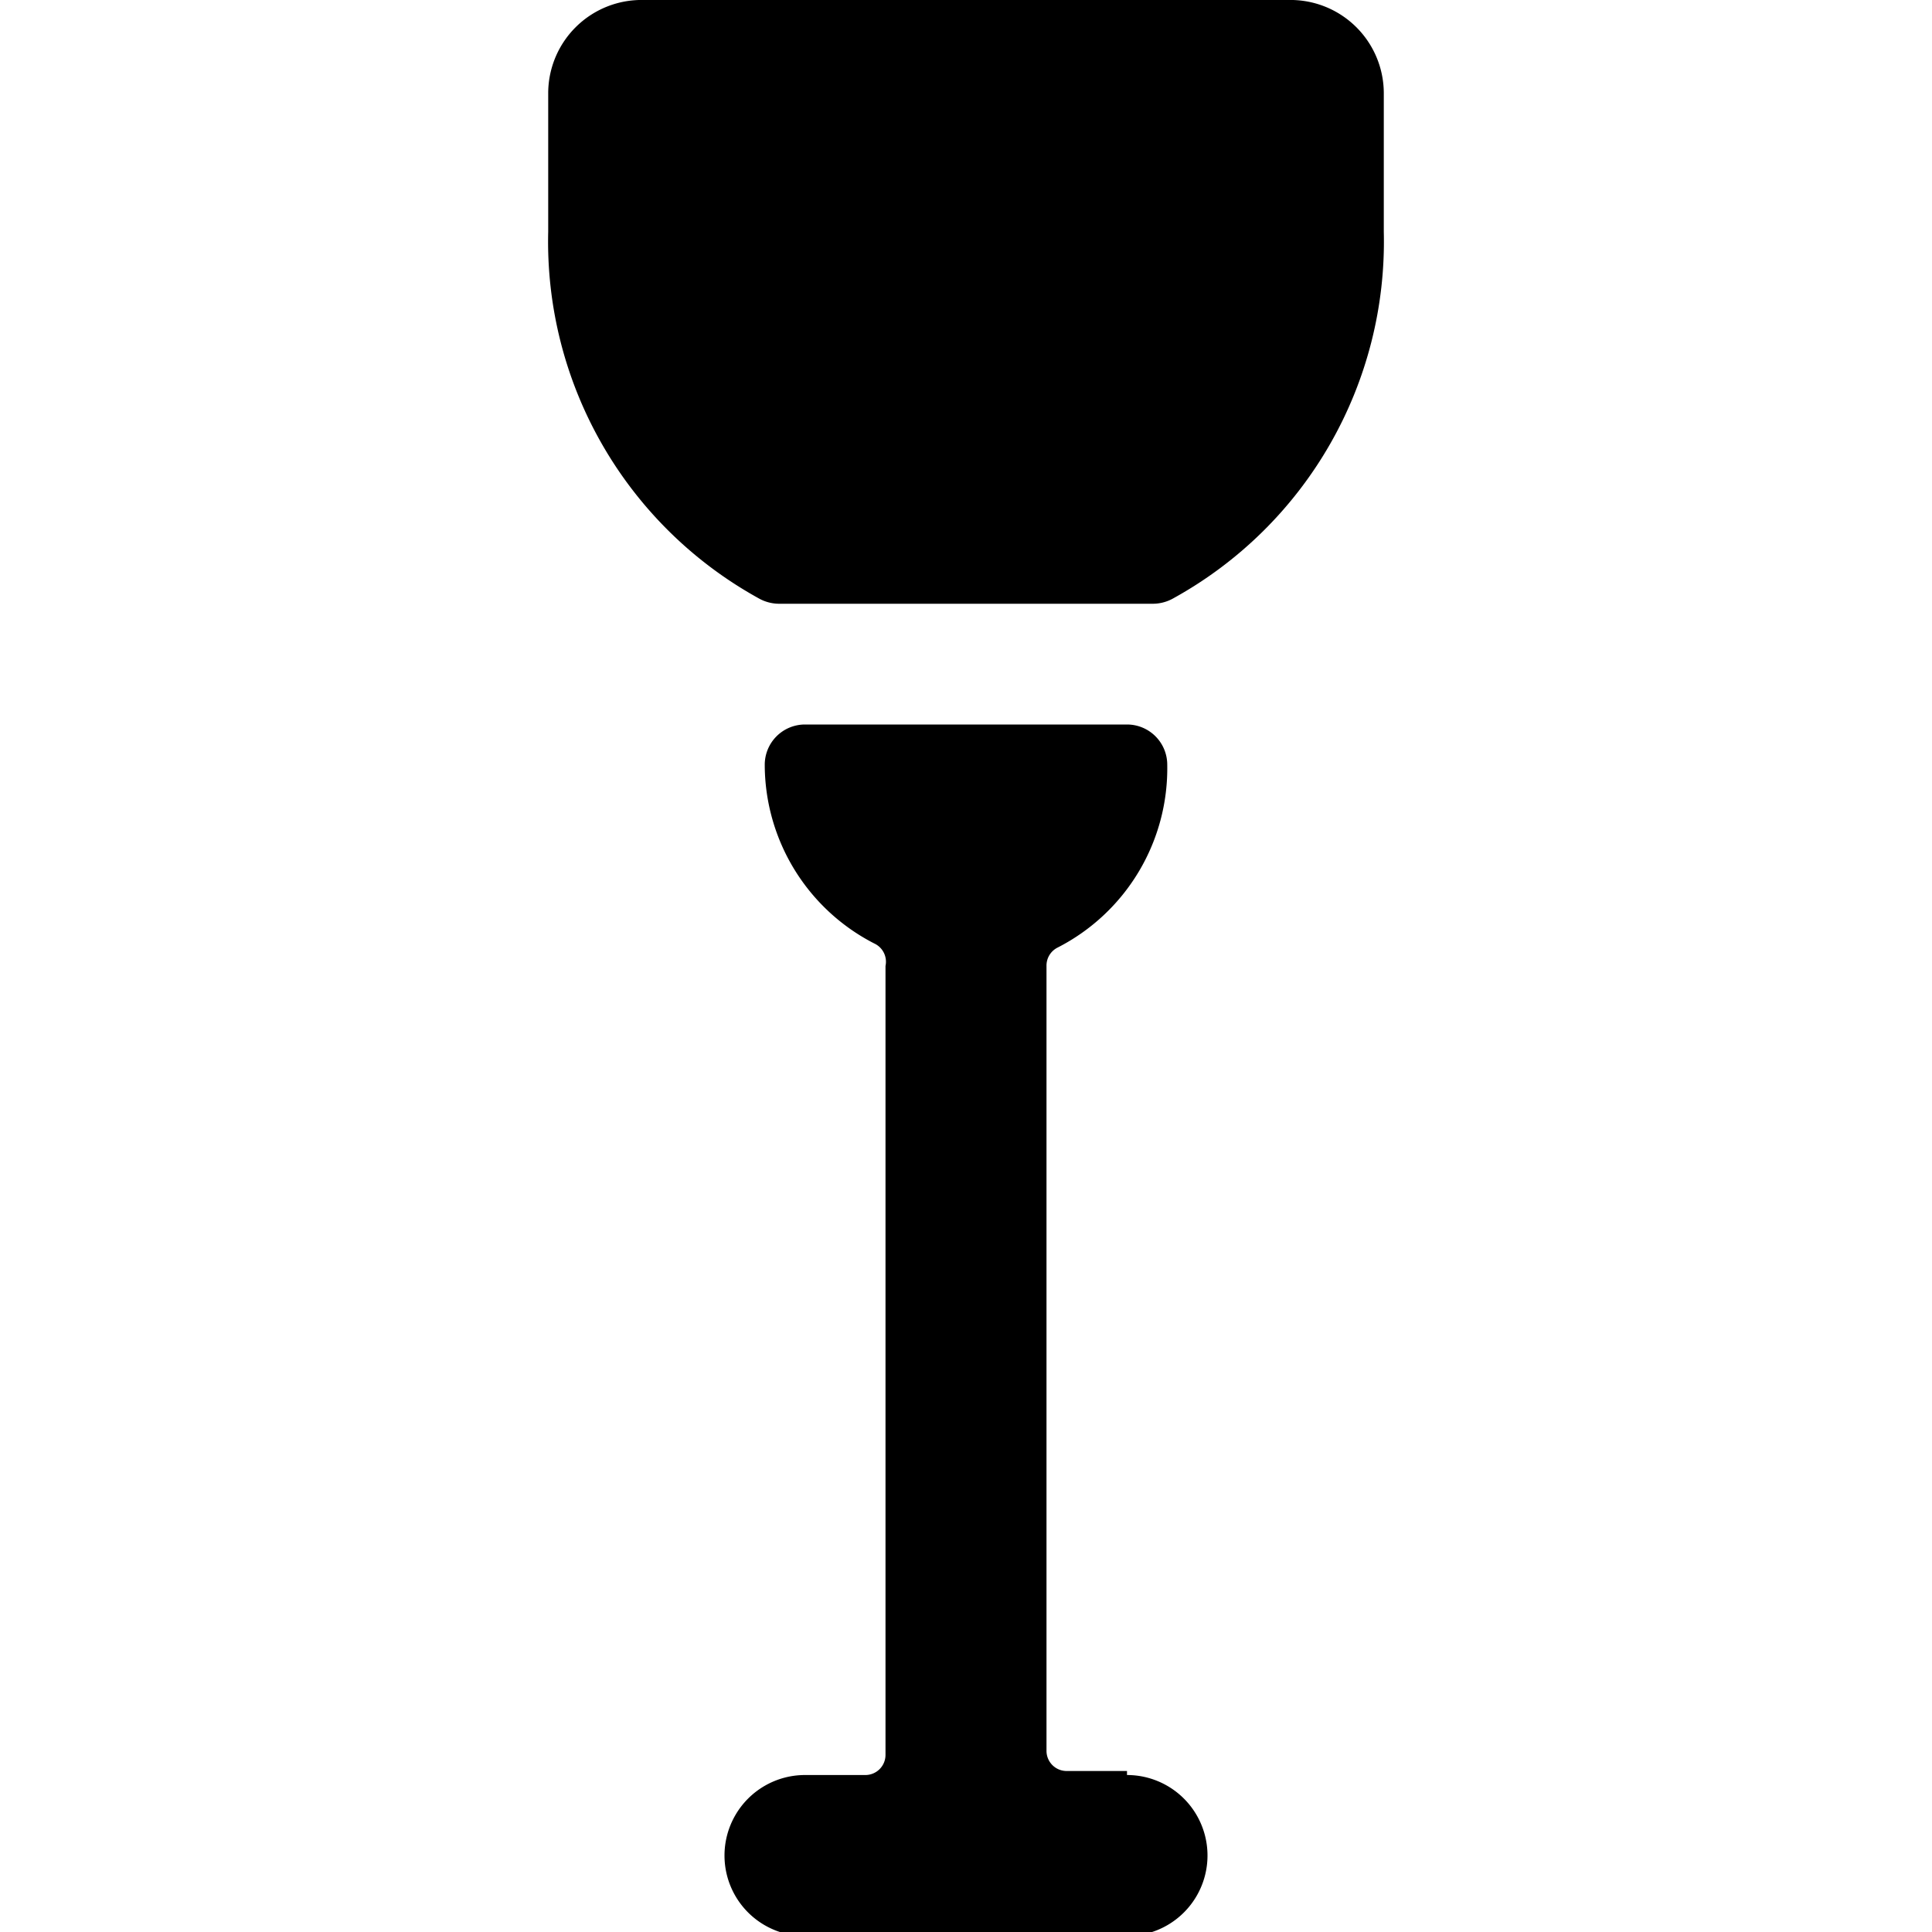
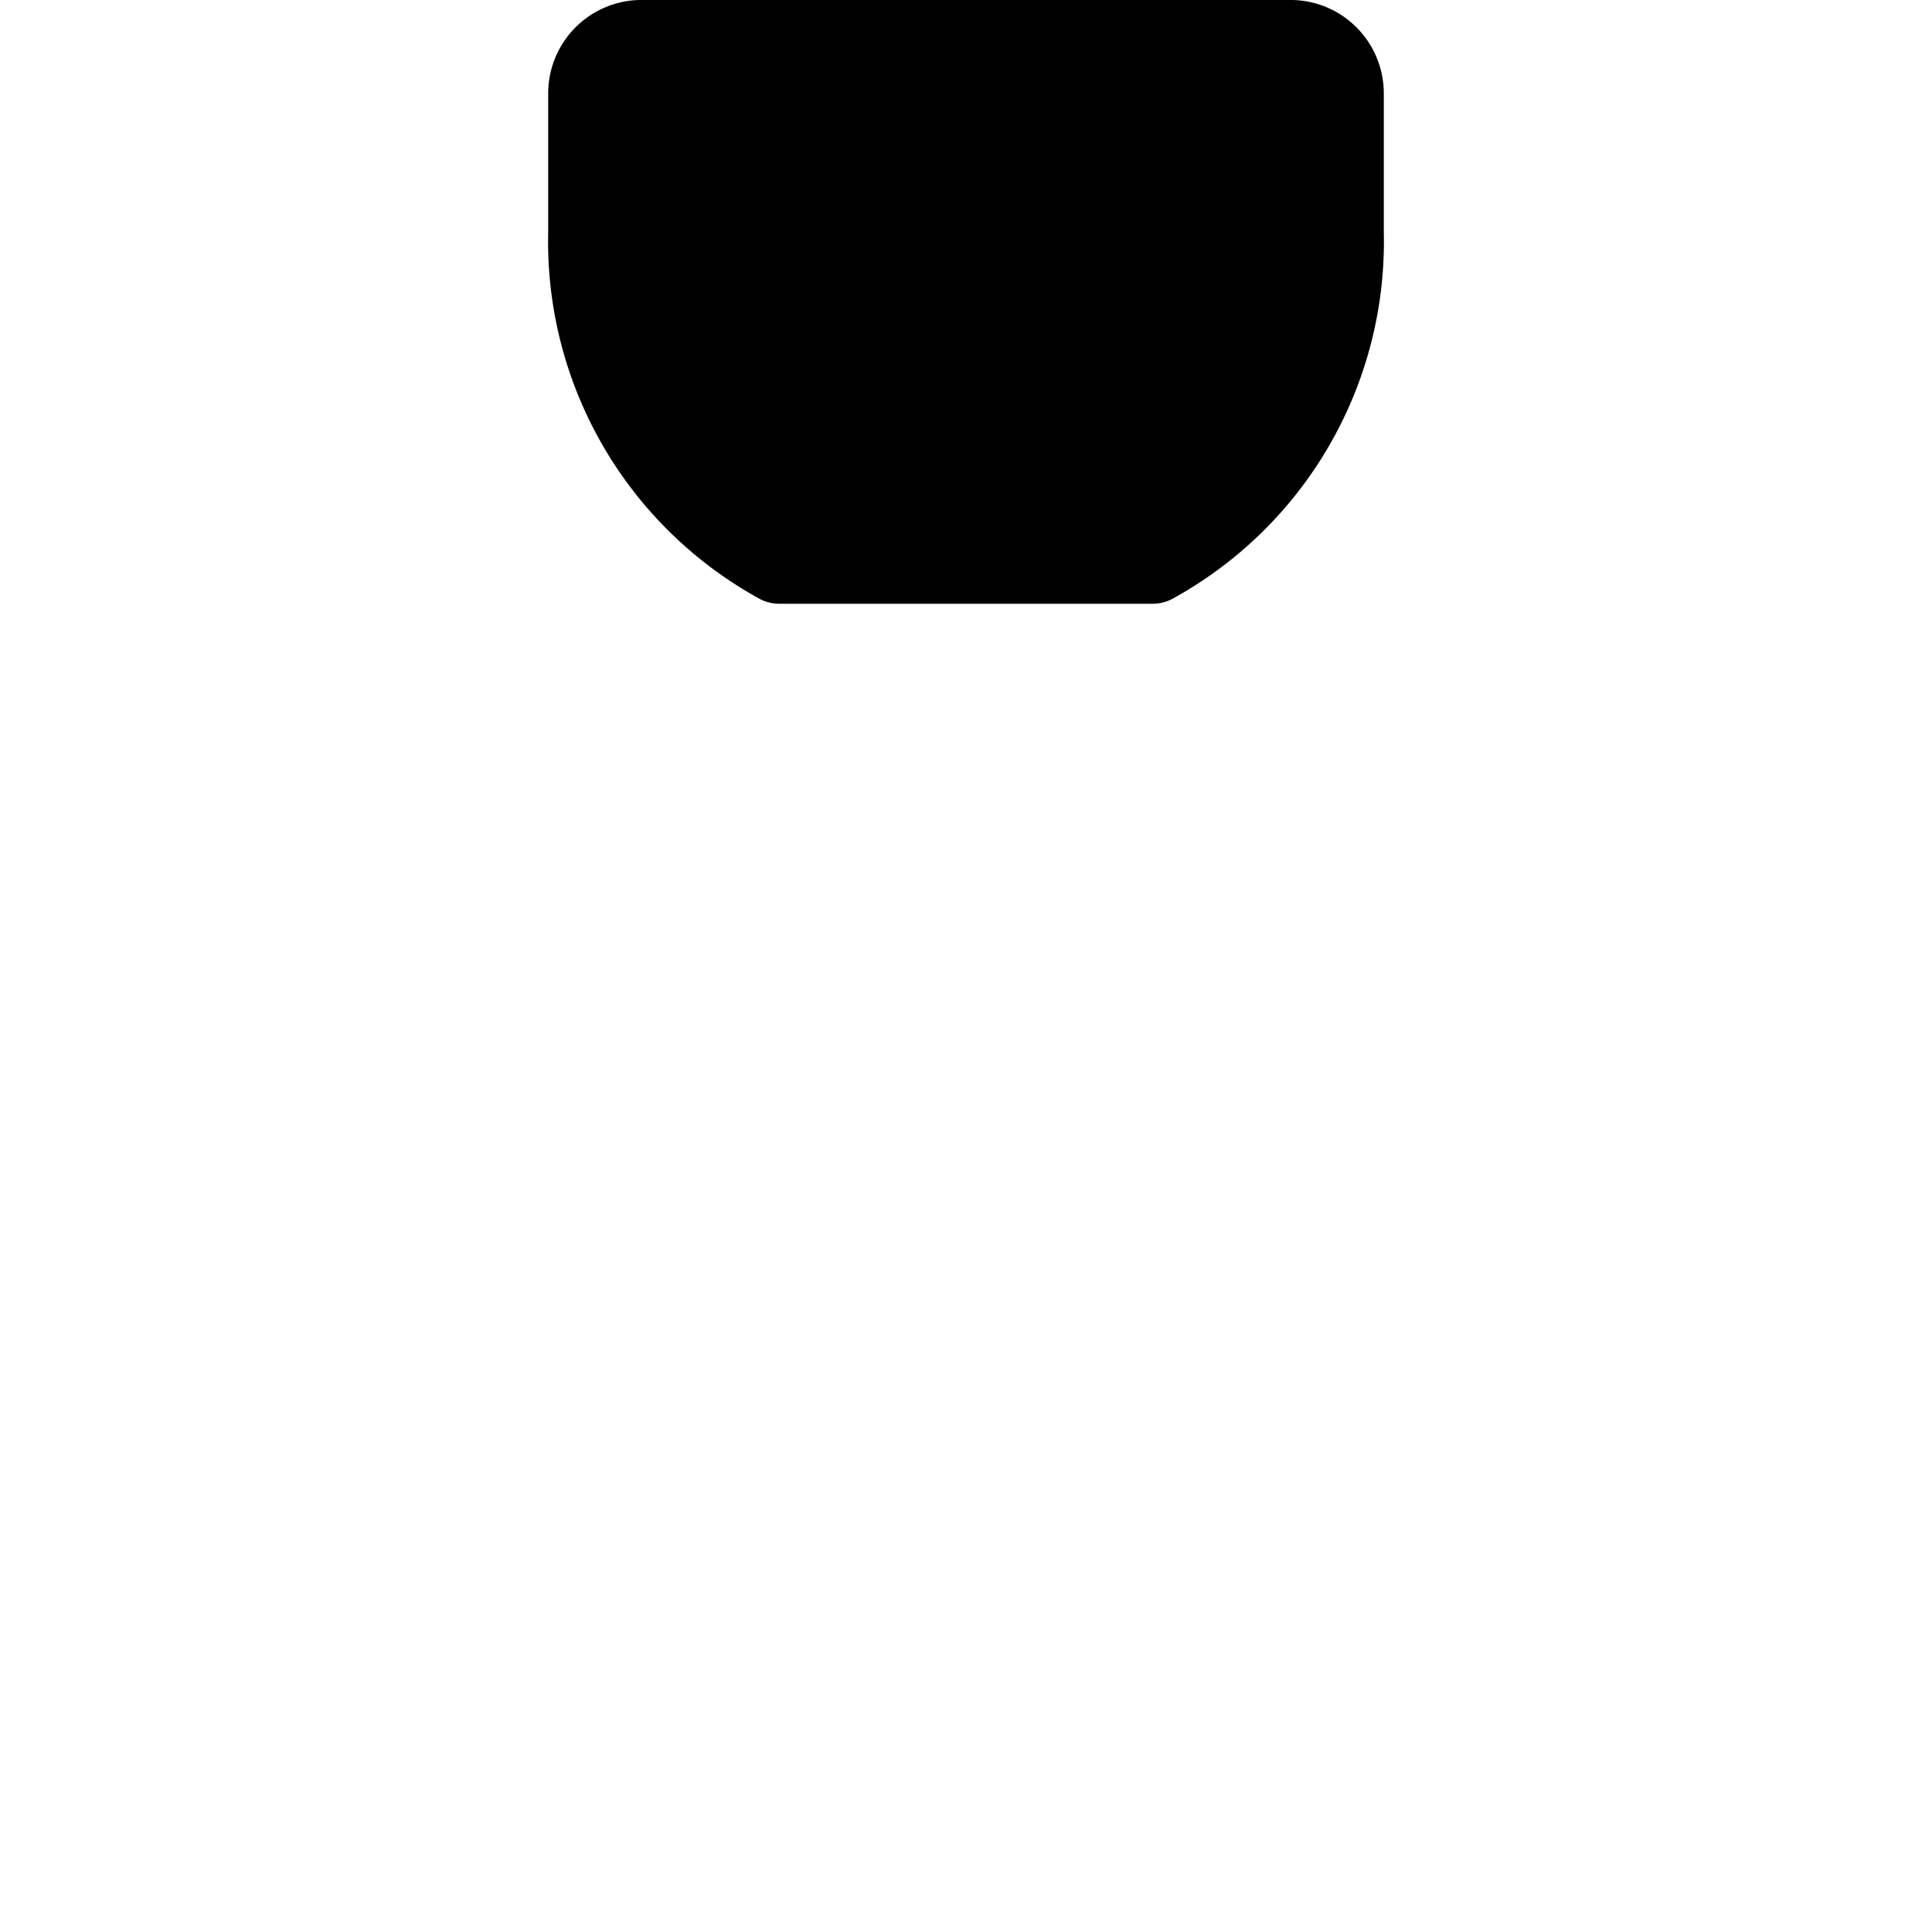
<svg xmlns="http://www.w3.org/2000/svg" viewBox="0 0 24 24">
  <g>
-     <path d="M14 22h-0.75a0.25 0.25 0 0 1 -0.25 -0.25V12a0.25 0.25 0 0 1 0.14 -0.23A2.5 2.5 0 0 0 14.5 9.5 0.5 0.5 0 0 0 14 9h-4a0.5 0.5 0 0 0 -0.5 0.5 2.5 2.5 0 0 0 1.36 2.22 0.25 0.25 0 0 1 0.14 0.28v9.8a0.25 0.25 0 0 1 -0.25 0.25H10a1 1 0 0 0 0 2h4a1 1 0 0 0 0 -2Z" fill="#000000" stroke-width="1" />
    <path d="M16 0H8a1.16 1.16 0 0 0 -1.19 1.15v1.73a5.06 5.06 0 0 0 2.61 4.55 0.52 0.52 0 0 0 0.27 0.07h4.62a0.52 0.52 0 0 0 0.27 -0.07 5.06 5.06 0 0 0 2.61 -4.55V1.15A1.16 1.16 0 0 0 16 0Z" fill="#000000" stroke-width="1" />
  </g>
</svg>